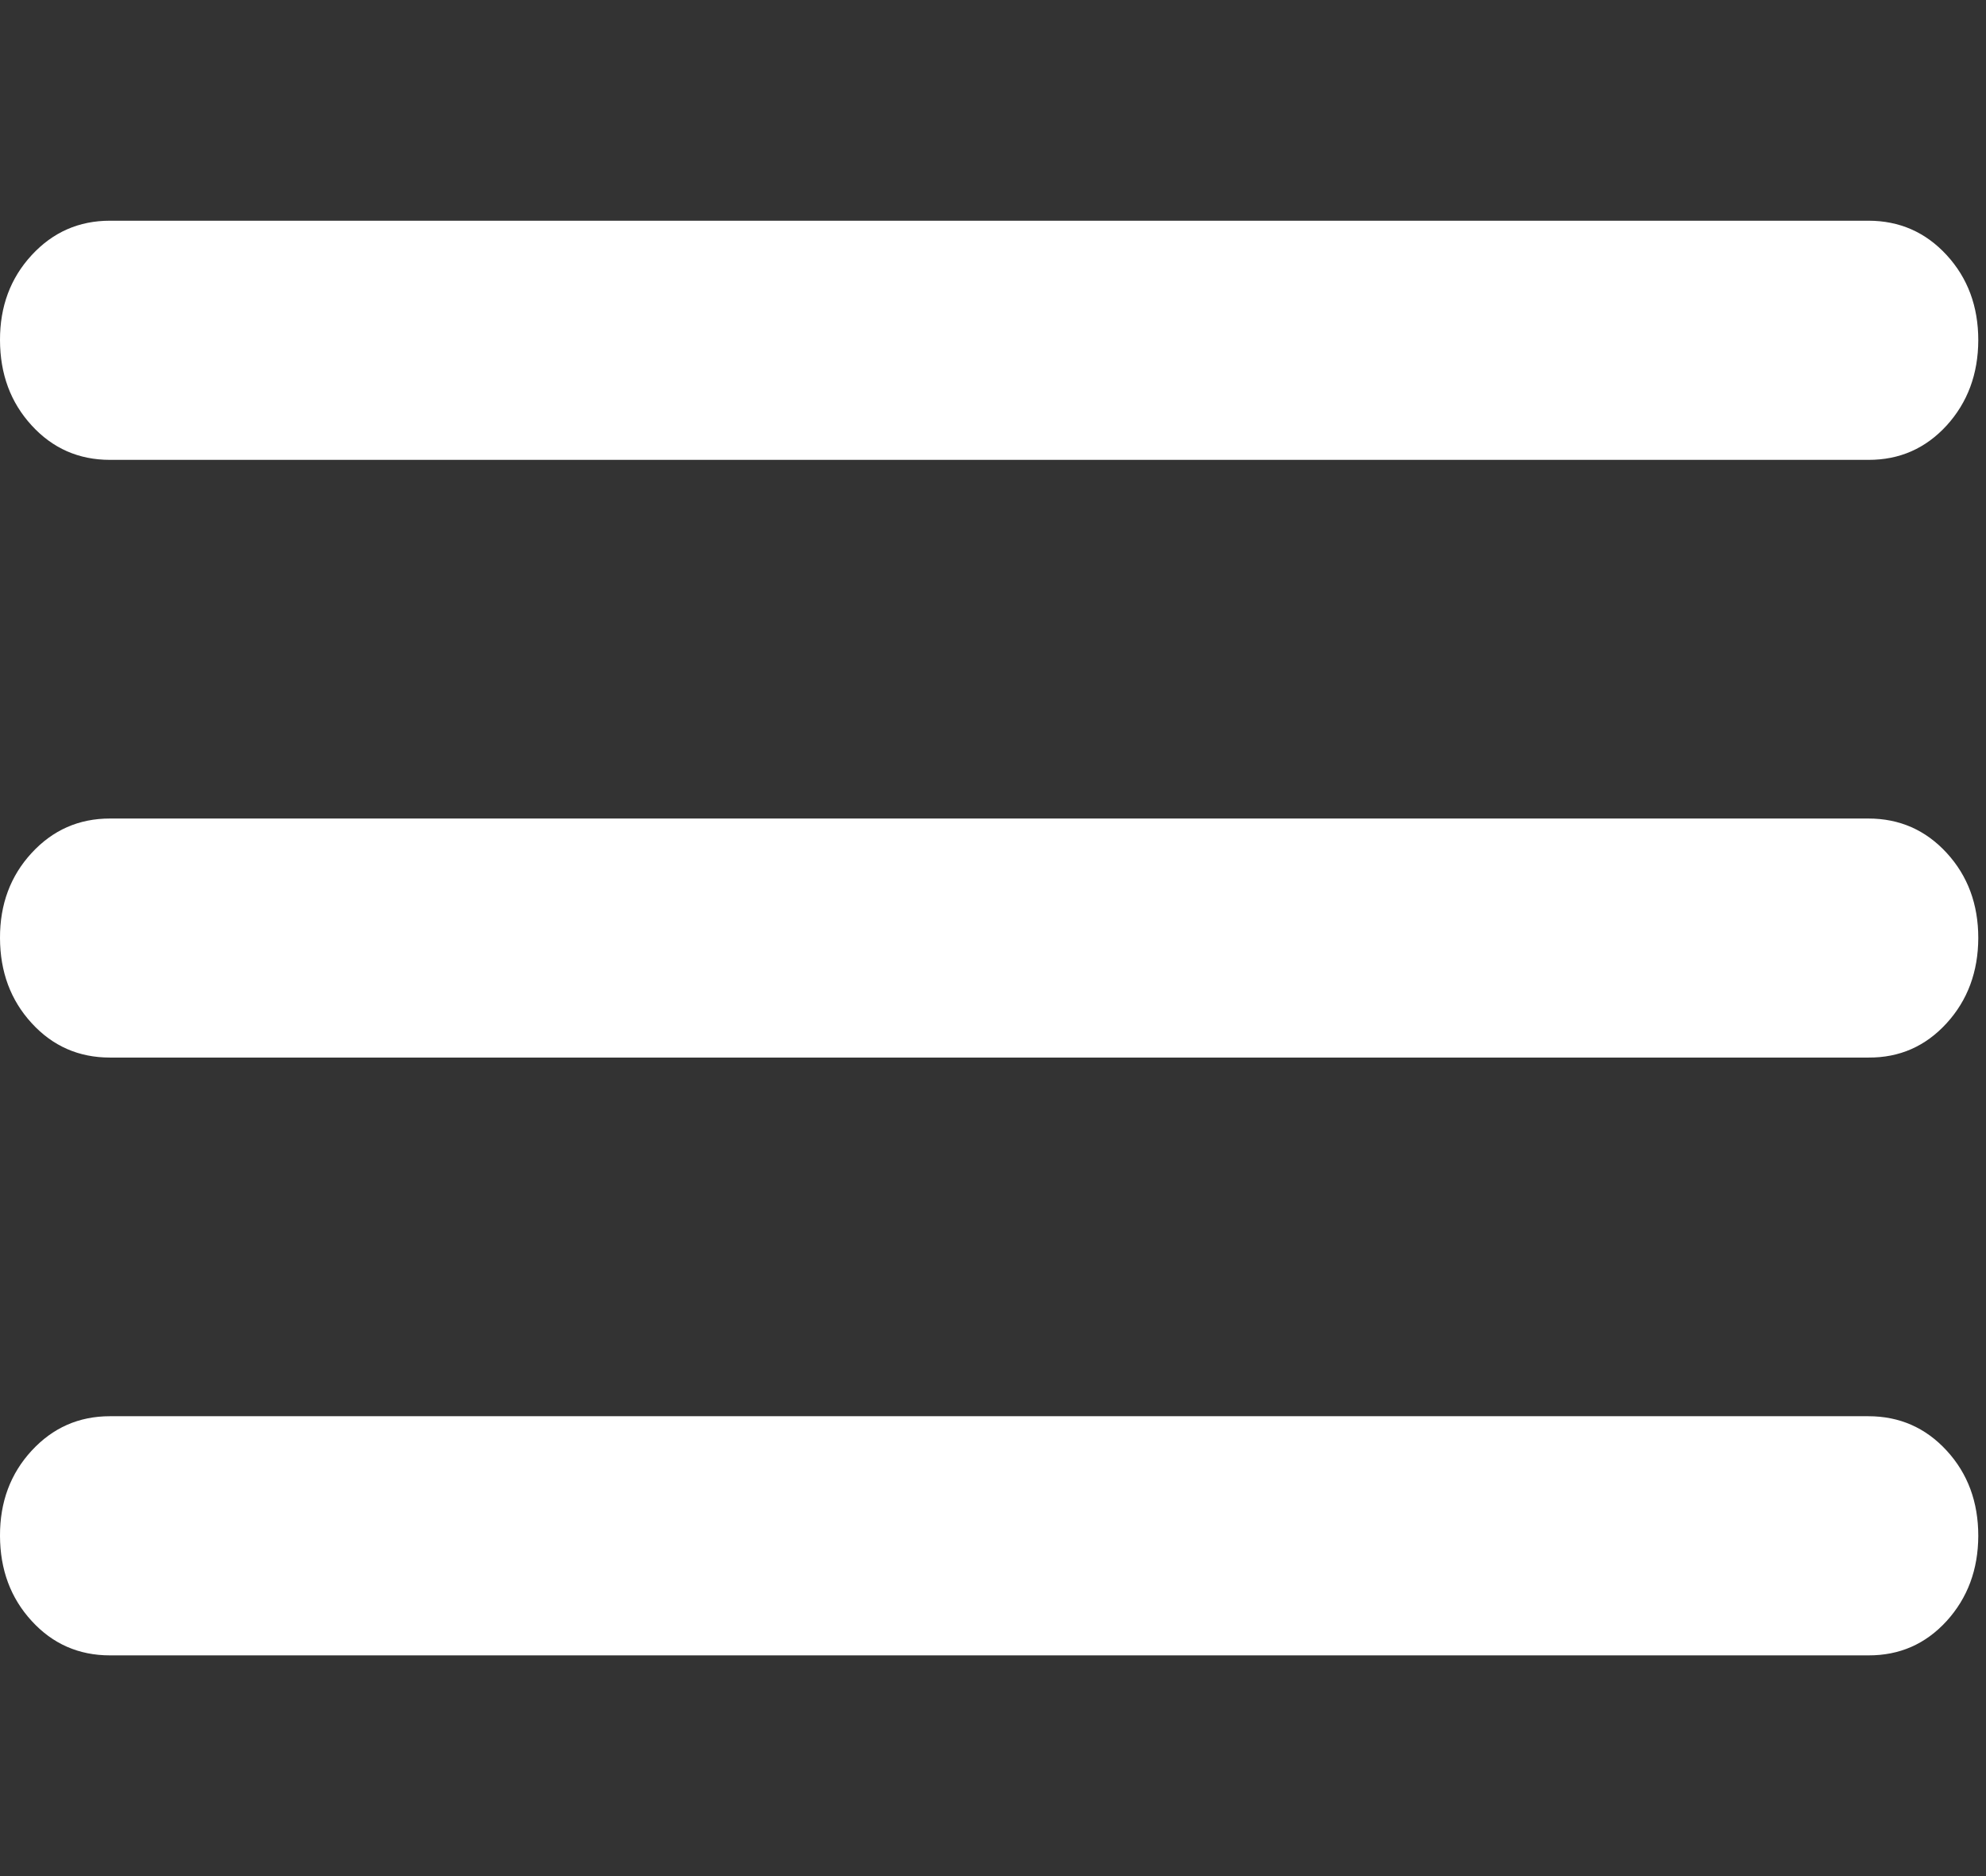
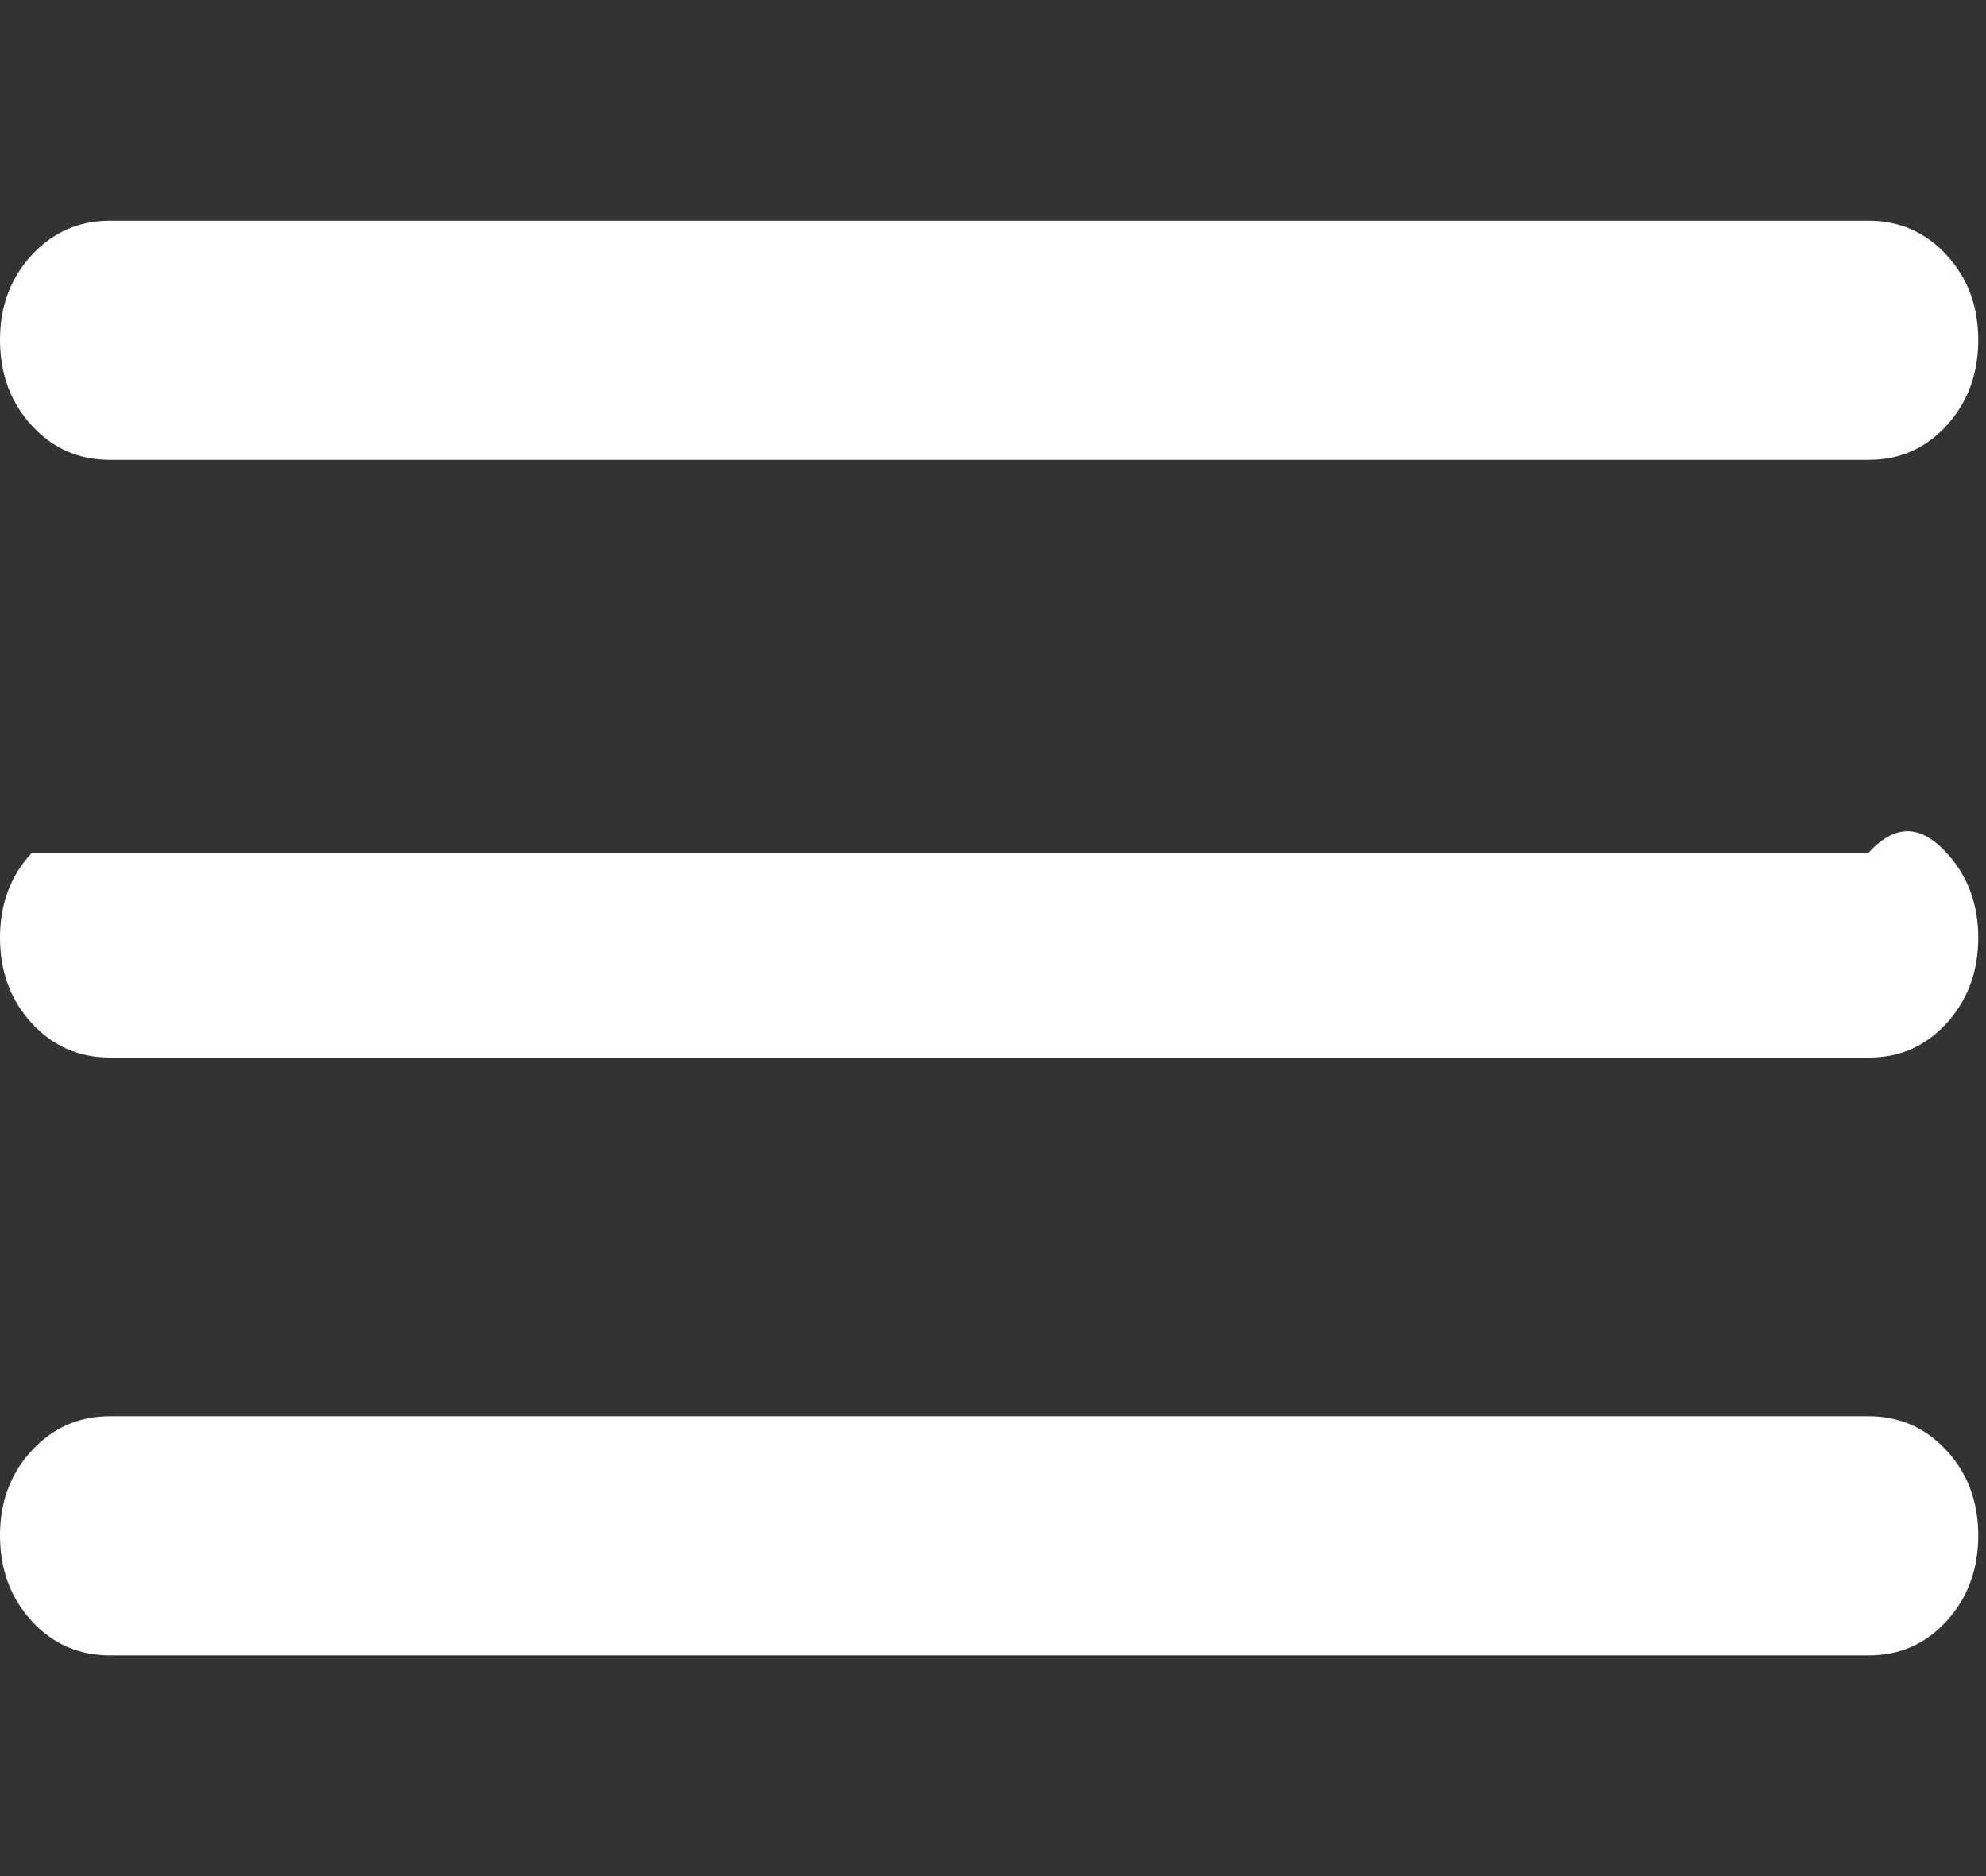
<svg xmlns="http://www.w3.org/2000/svg" width="18" height="17" viewBox="0 0 18 17" fill="none">
  <rect x="0" y="0" width="18" height="17" fill="#333333" stroke="none" />
-   <path d="M0.996 15C0.714 15 0.477 14.896 0.287 14.688C0.096 14.48 0.001 14.223 3.4348e-06 13.917C-0.001 13.61 0.095 13.353 0.287 13.145C0.479 12.937 0.715 12.833 0.996 12.833H16.934C17.216 12.833 17.453 12.937 17.644 13.145C17.835 13.353 17.93 13.61 17.93 13.917C17.929 14.223 17.833 14.48 17.643 14.689C17.452 14.898 17.216 15.001 16.934 15H0.996ZM0.996 9.583C0.714 9.583 0.477 9.479 0.287 9.271C0.096 9.063 0.001 8.806 3.4348e-06 8.5C-0.001 8.194 0.095 7.937 0.287 7.729C0.479 7.521 0.715 7.417 0.996 7.417H16.934C17.216 7.417 17.453 7.521 17.644 7.729C17.835 7.937 17.93 8.194 17.93 8.5C17.929 8.806 17.833 9.064 17.643 9.272C17.452 9.481 17.216 9.585 16.934 9.583H0.996ZM0.996 4.167C0.714 4.167 0.477 4.063 0.287 3.855C0.096 3.647 0.001 3.39 3.4348e-06 3.083C-0.001 2.777 0.095 2.52 0.287 2.312C0.479 2.104 0.715 2 0.996 2H16.934C17.216 2 17.453 2.104 17.644 2.312C17.835 2.52 17.93 2.777 17.93 3.083C17.929 3.39 17.833 3.647 17.643 3.856C17.452 4.064 17.216 4.168 16.934 4.167H0.996Z" fill="white" />
+   <path d="M0.996 15C0.714 15 0.477 14.896 0.287 14.688C0.096 14.48 0.001 14.223 3.4348e-06 13.917C-0.001 13.61 0.095 13.353 0.287 13.145C0.479 12.937 0.715 12.833 0.996 12.833H16.934C17.216 12.833 17.453 12.937 17.644 13.145C17.835 13.353 17.93 13.61 17.93 13.917C17.929 14.223 17.833 14.48 17.643 14.689C17.452 14.898 17.216 15.001 16.934 15H0.996ZM0.996 9.583C0.714 9.583 0.477 9.479 0.287 9.271C0.096 9.063 0.001 8.806 3.4348e-06 8.5C-0.001 8.194 0.095 7.937 0.287 7.729H16.934C17.216 7.417 17.453 7.521 17.644 7.729C17.835 7.937 17.93 8.194 17.93 8.5C17.929 8.806 17.833 9.064 17.643 9.272C17.452 9.481 17.216 9.585 16.934 9.583H0.996ZM0.996 4.167C0.714 4.167 0.477 4.063 0.287 3.855C0.096 3.647 0.001 3.39 3.4348e-06 3.083C-0.001 2.777 0.095 2.52 0.287 2.312C0.479 2.104 0.715 2 0.996 2H16.934C17.216 2 17.453 2.104 17.644 2.312C17.835 2.52 17.93 2.777 17.93 3.083C17.929 3.39 17.833 3.647 17.643 3.856C17.452 4.064 17.216 4.168 16.934 4.167H0.996Z" fill="white" />
</svg>